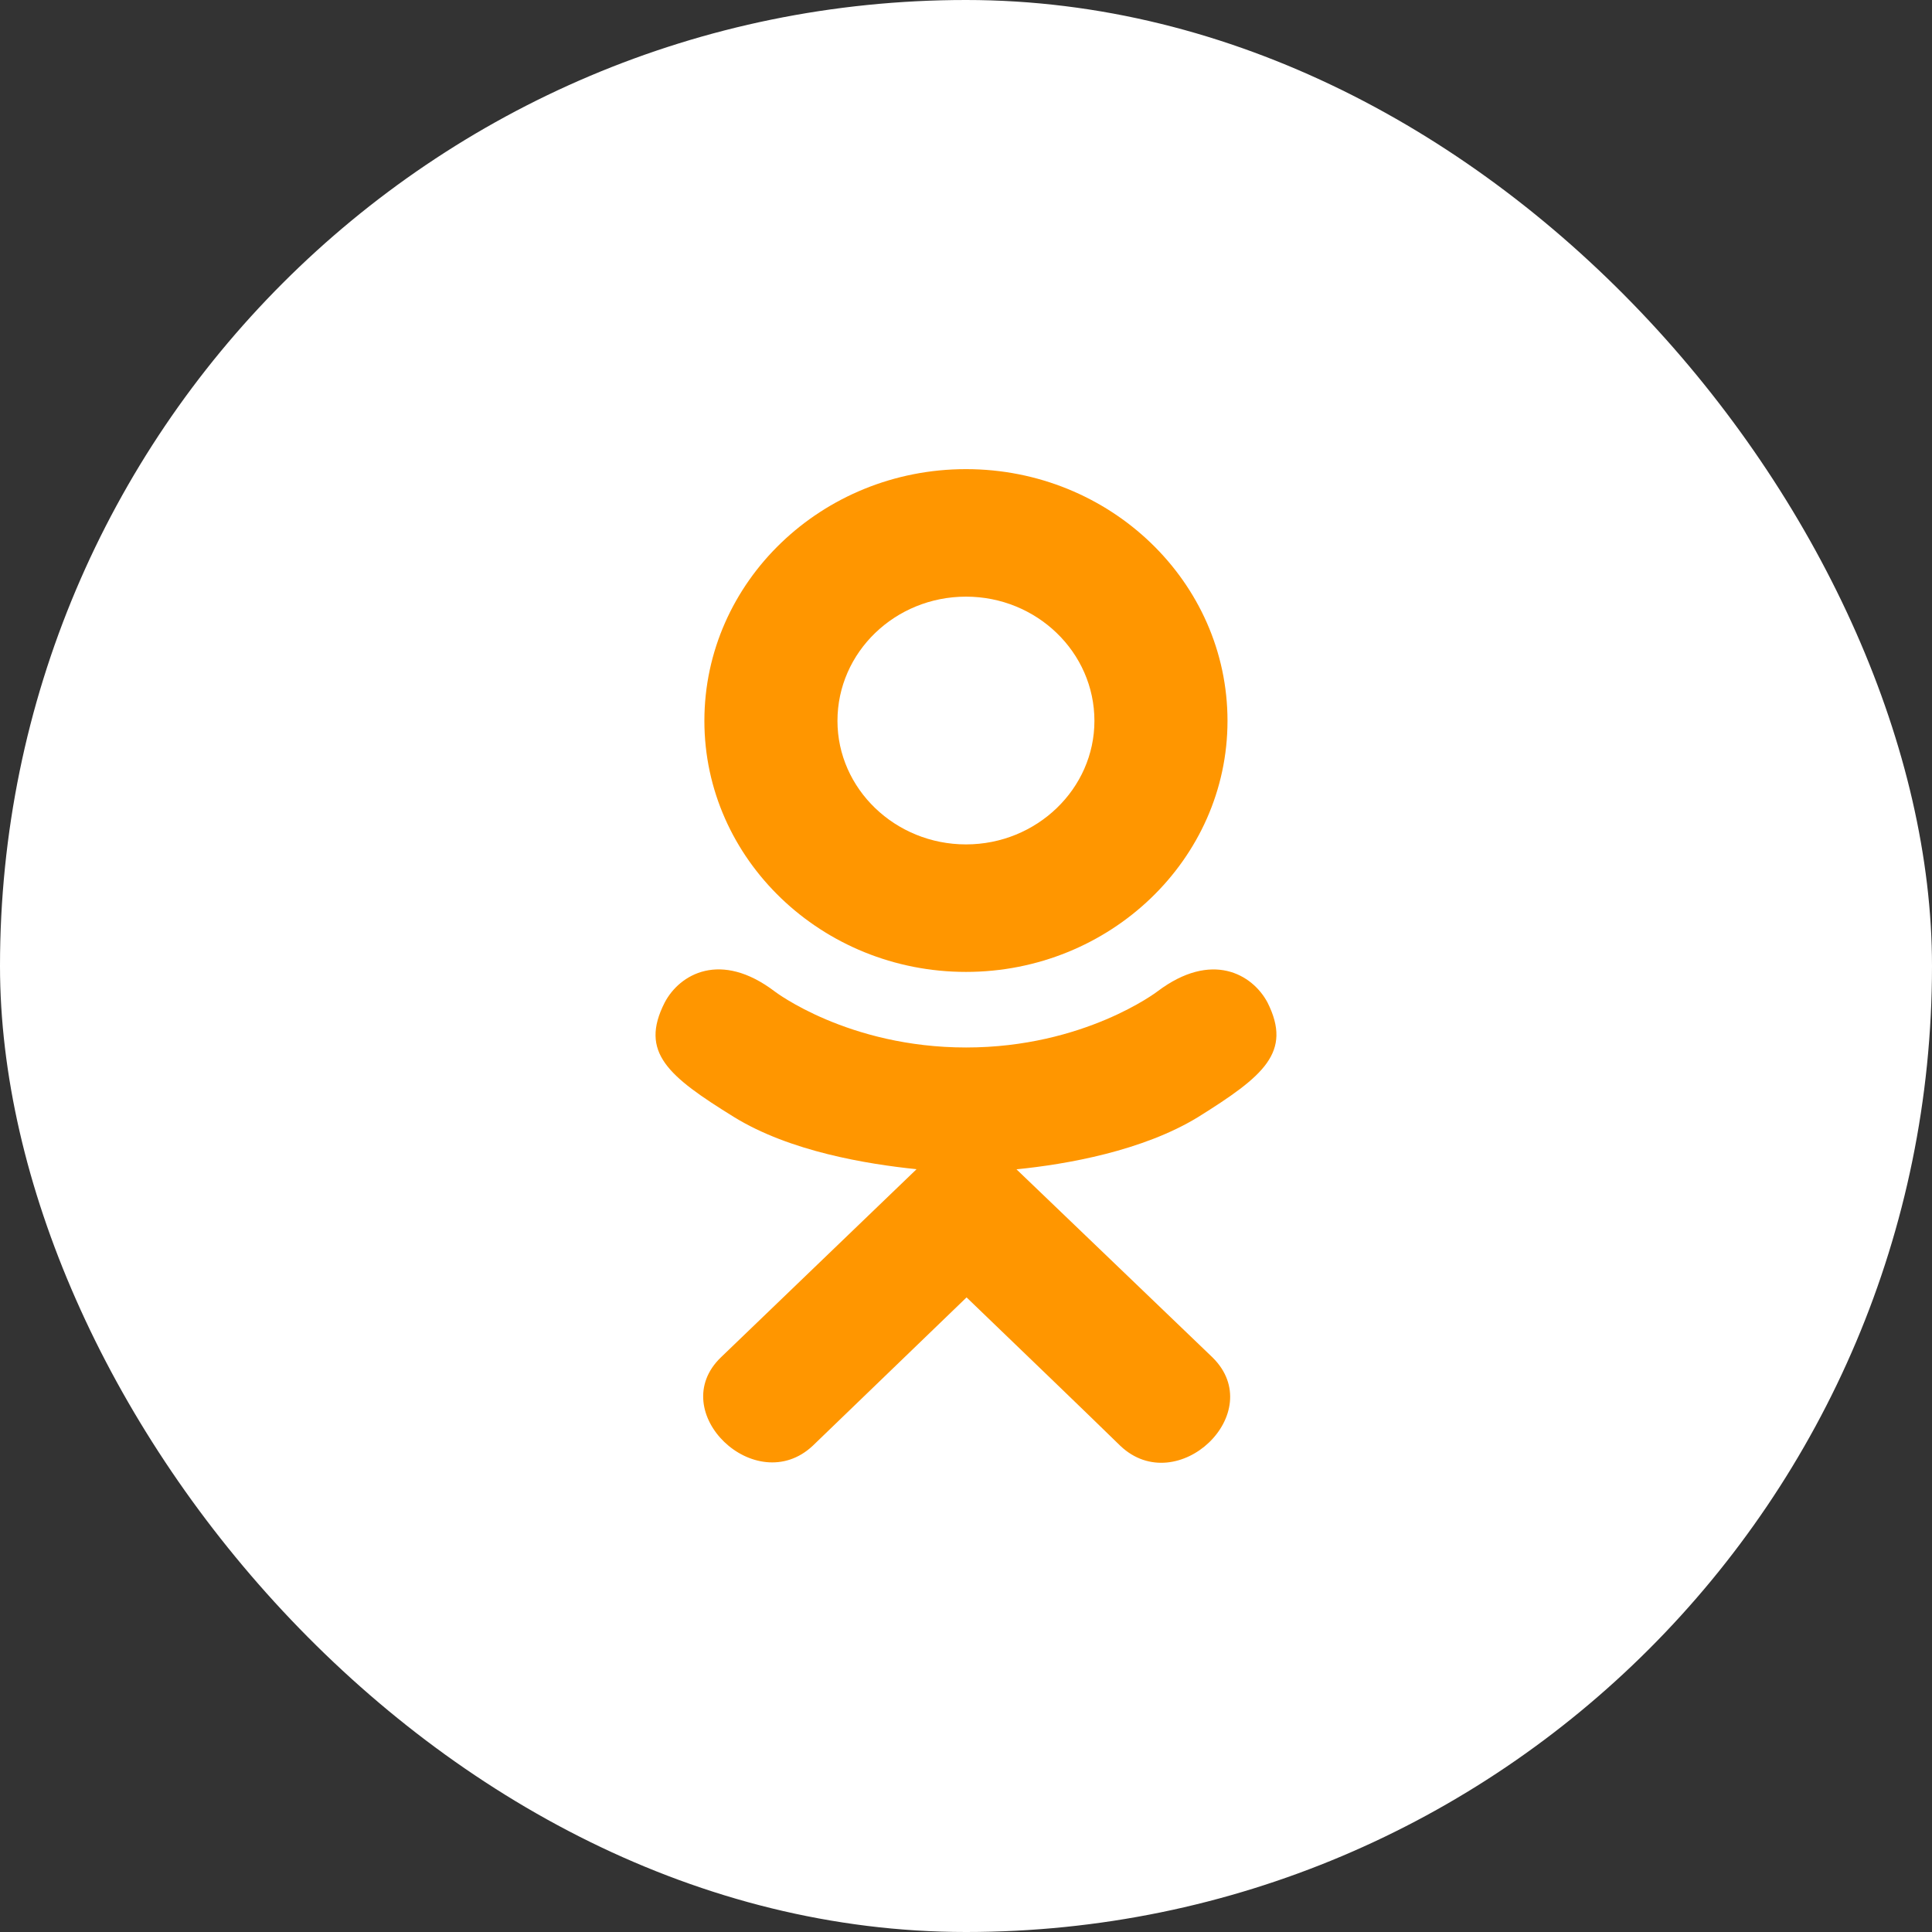
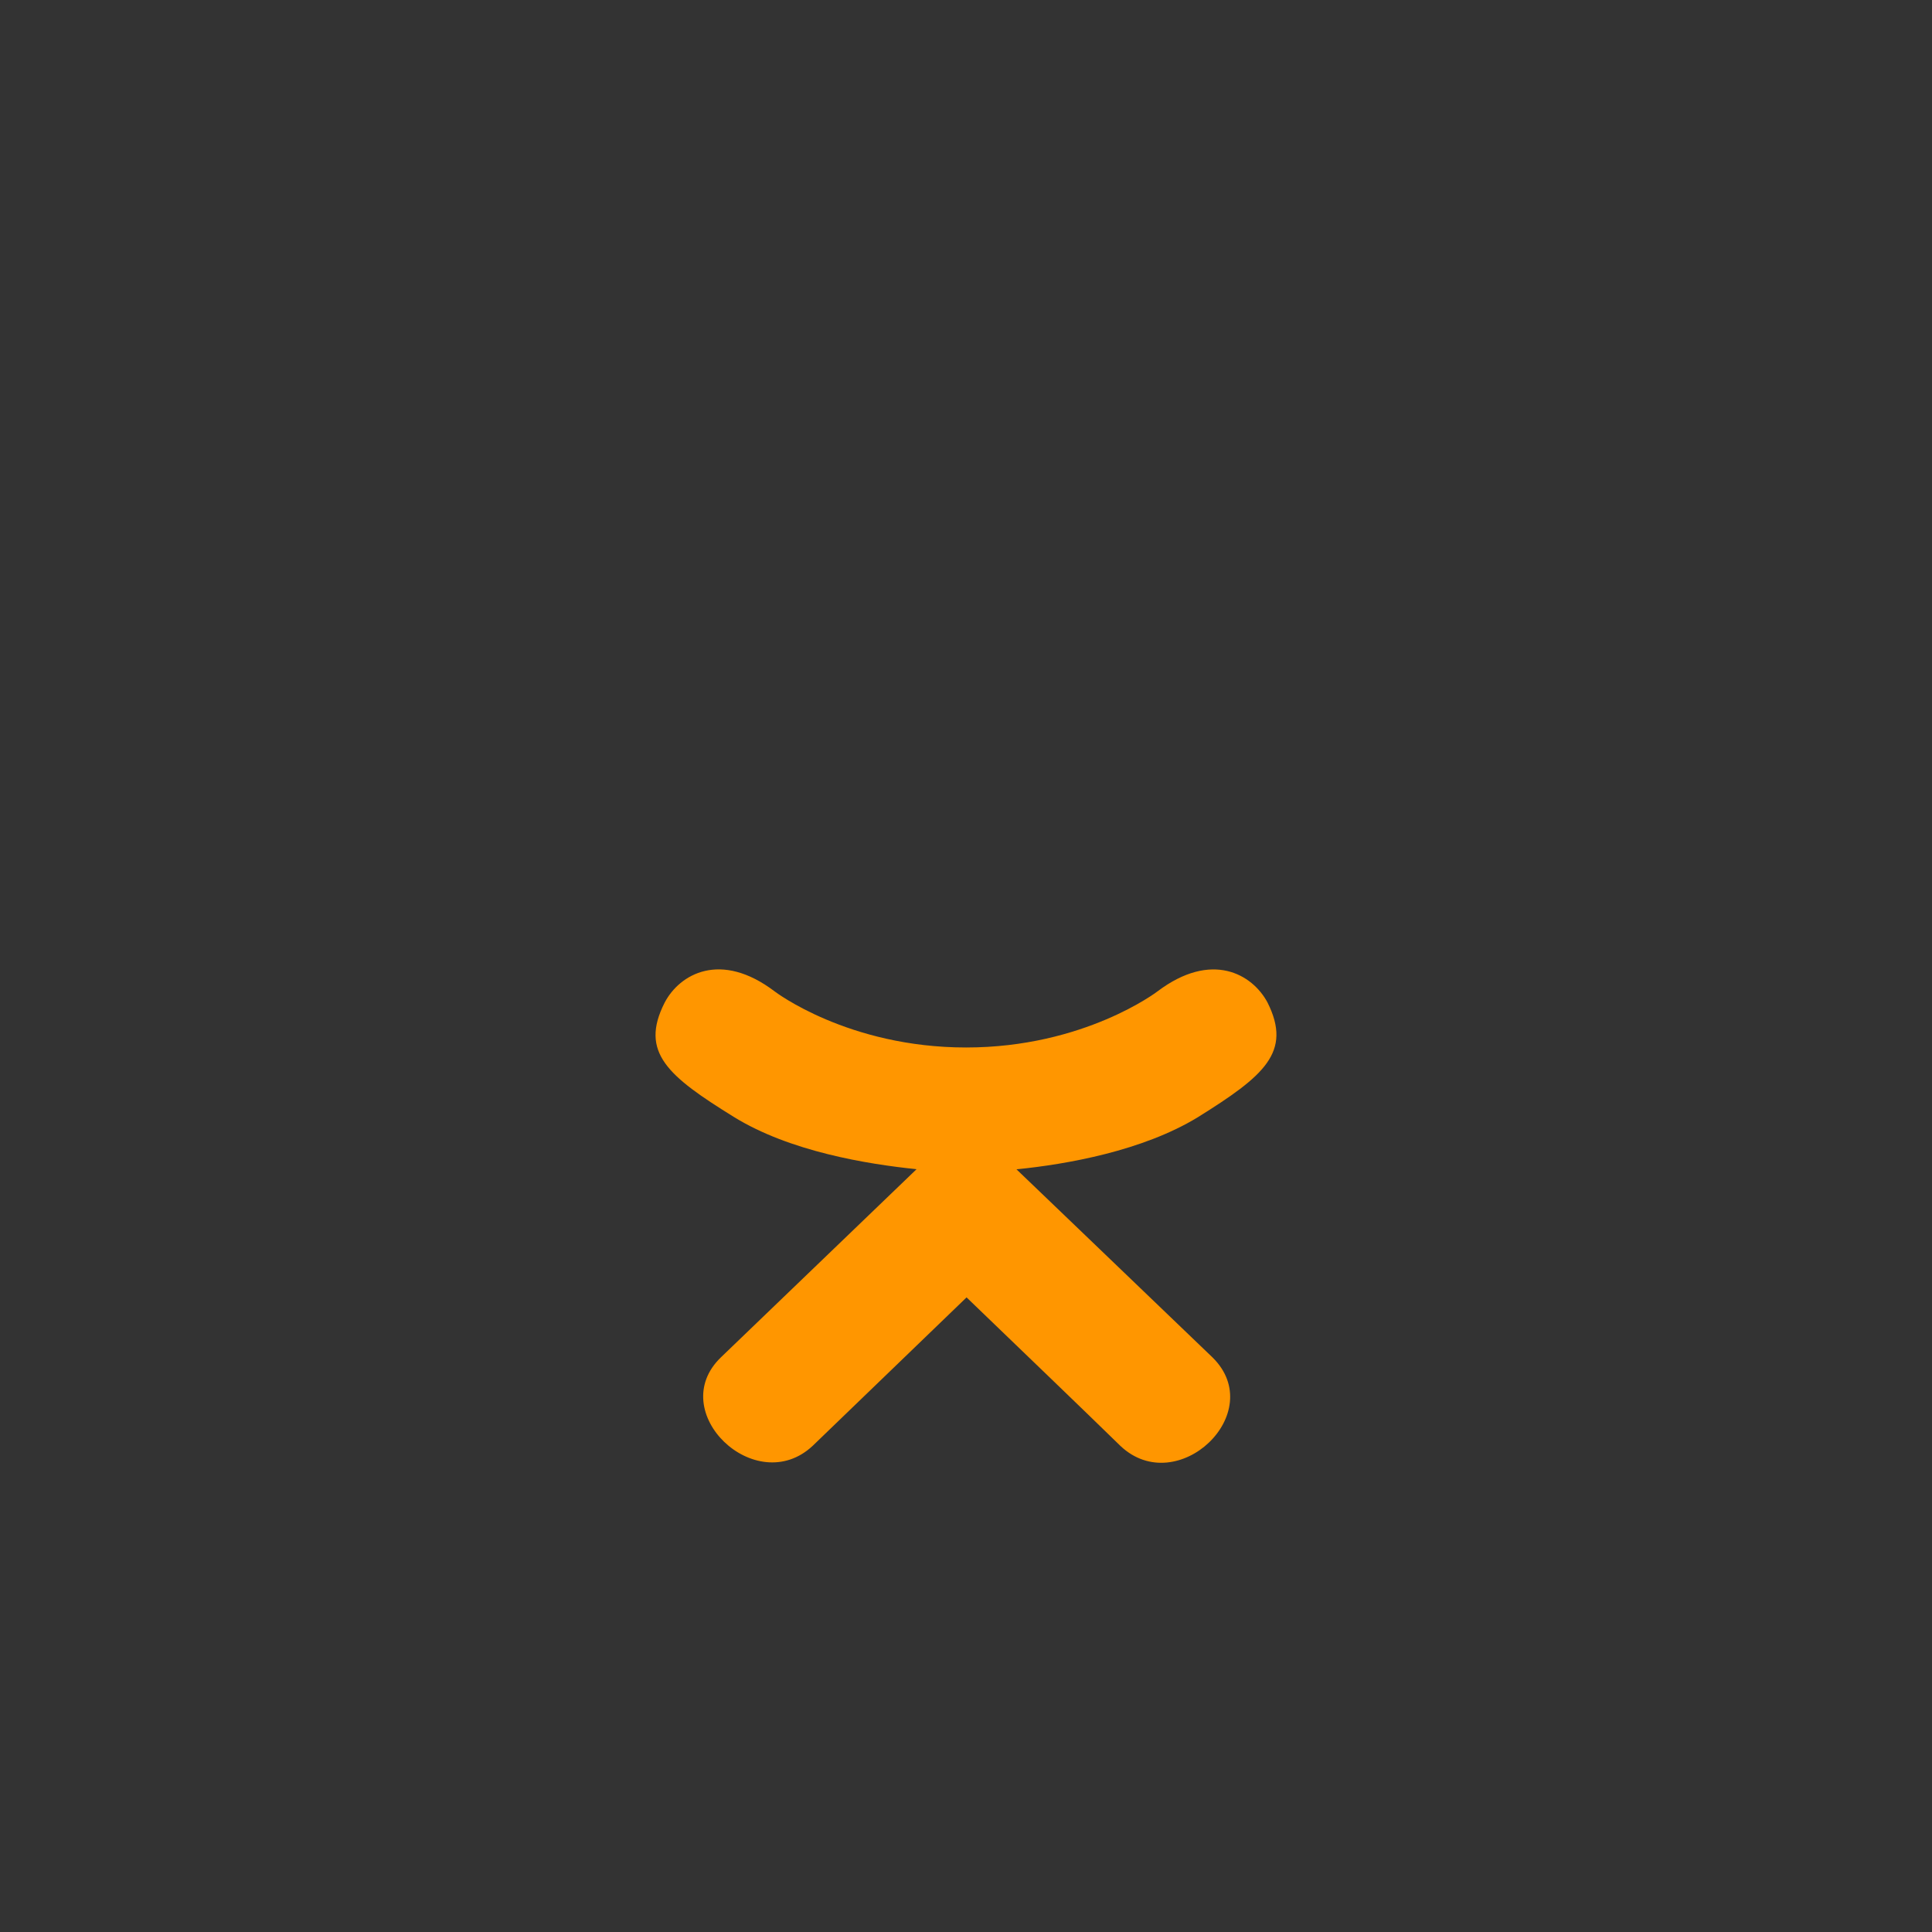
<svg xmlns="http://www.w3.org/2000/svg" width="17" height="17" viewBox="0 0 17 17" fill="none">
  <rect x="0" y="0" width="17" height="17" fill="#333333" stroke="none" />
-   <rect width="17" height="17" rx="8.5" fill="white" />
  <path d="M5.849 8.821C5.625 9.26 5.879 9.47 6.457 9.828C6.949 10.132 7.628 10.243 8.065 10.288L6.345 11.942C5.845 12.421 6.65 13.191 7.151 12.722L8.505 11.416C9.023 11.915 9.52 12.392 9.859 12.723C10.359 13.195 11.165 12.432 10.669 11.944C10.632 11.908 8.835 10.184 8.944 10.289C9.386 10.245 10.055 10.127 10.541 9.83L10.541 9.83C11.119 9.469 11.373 9.26 11.153 8.821C11.02 8.572 10.662 8.363 10.184 8.724C10.184 8.724 9.54 9.217 8.501 9.217C7.461 9.217 6.817 8.724 6.817 8.724C6.34 8.362 5.98 8.572 5.849 8.821Z" fill="#FF9600" />
-   <path d="M8.5 8.552C9.767 8.552 10.801 7.561 10.801 6.343C10.801 5.119 9.767 4.128 8.5 4.128C7.232 4.128 6.198 5.119 6.198 6.343C6.198 7.561 7.232 8.552 8.5 8.552ZM8.5 5.25C9.122 5.25 9.63 5.739 9.63 6.343C9.63 6.941 9.122 7.43 8.5 7.43C7.877 7.43 7.369 6.941 7.369 6.343C7.369 5.738 7.877 5.25 8.5 5.25Z" fill="#FF9600" />
</svg>